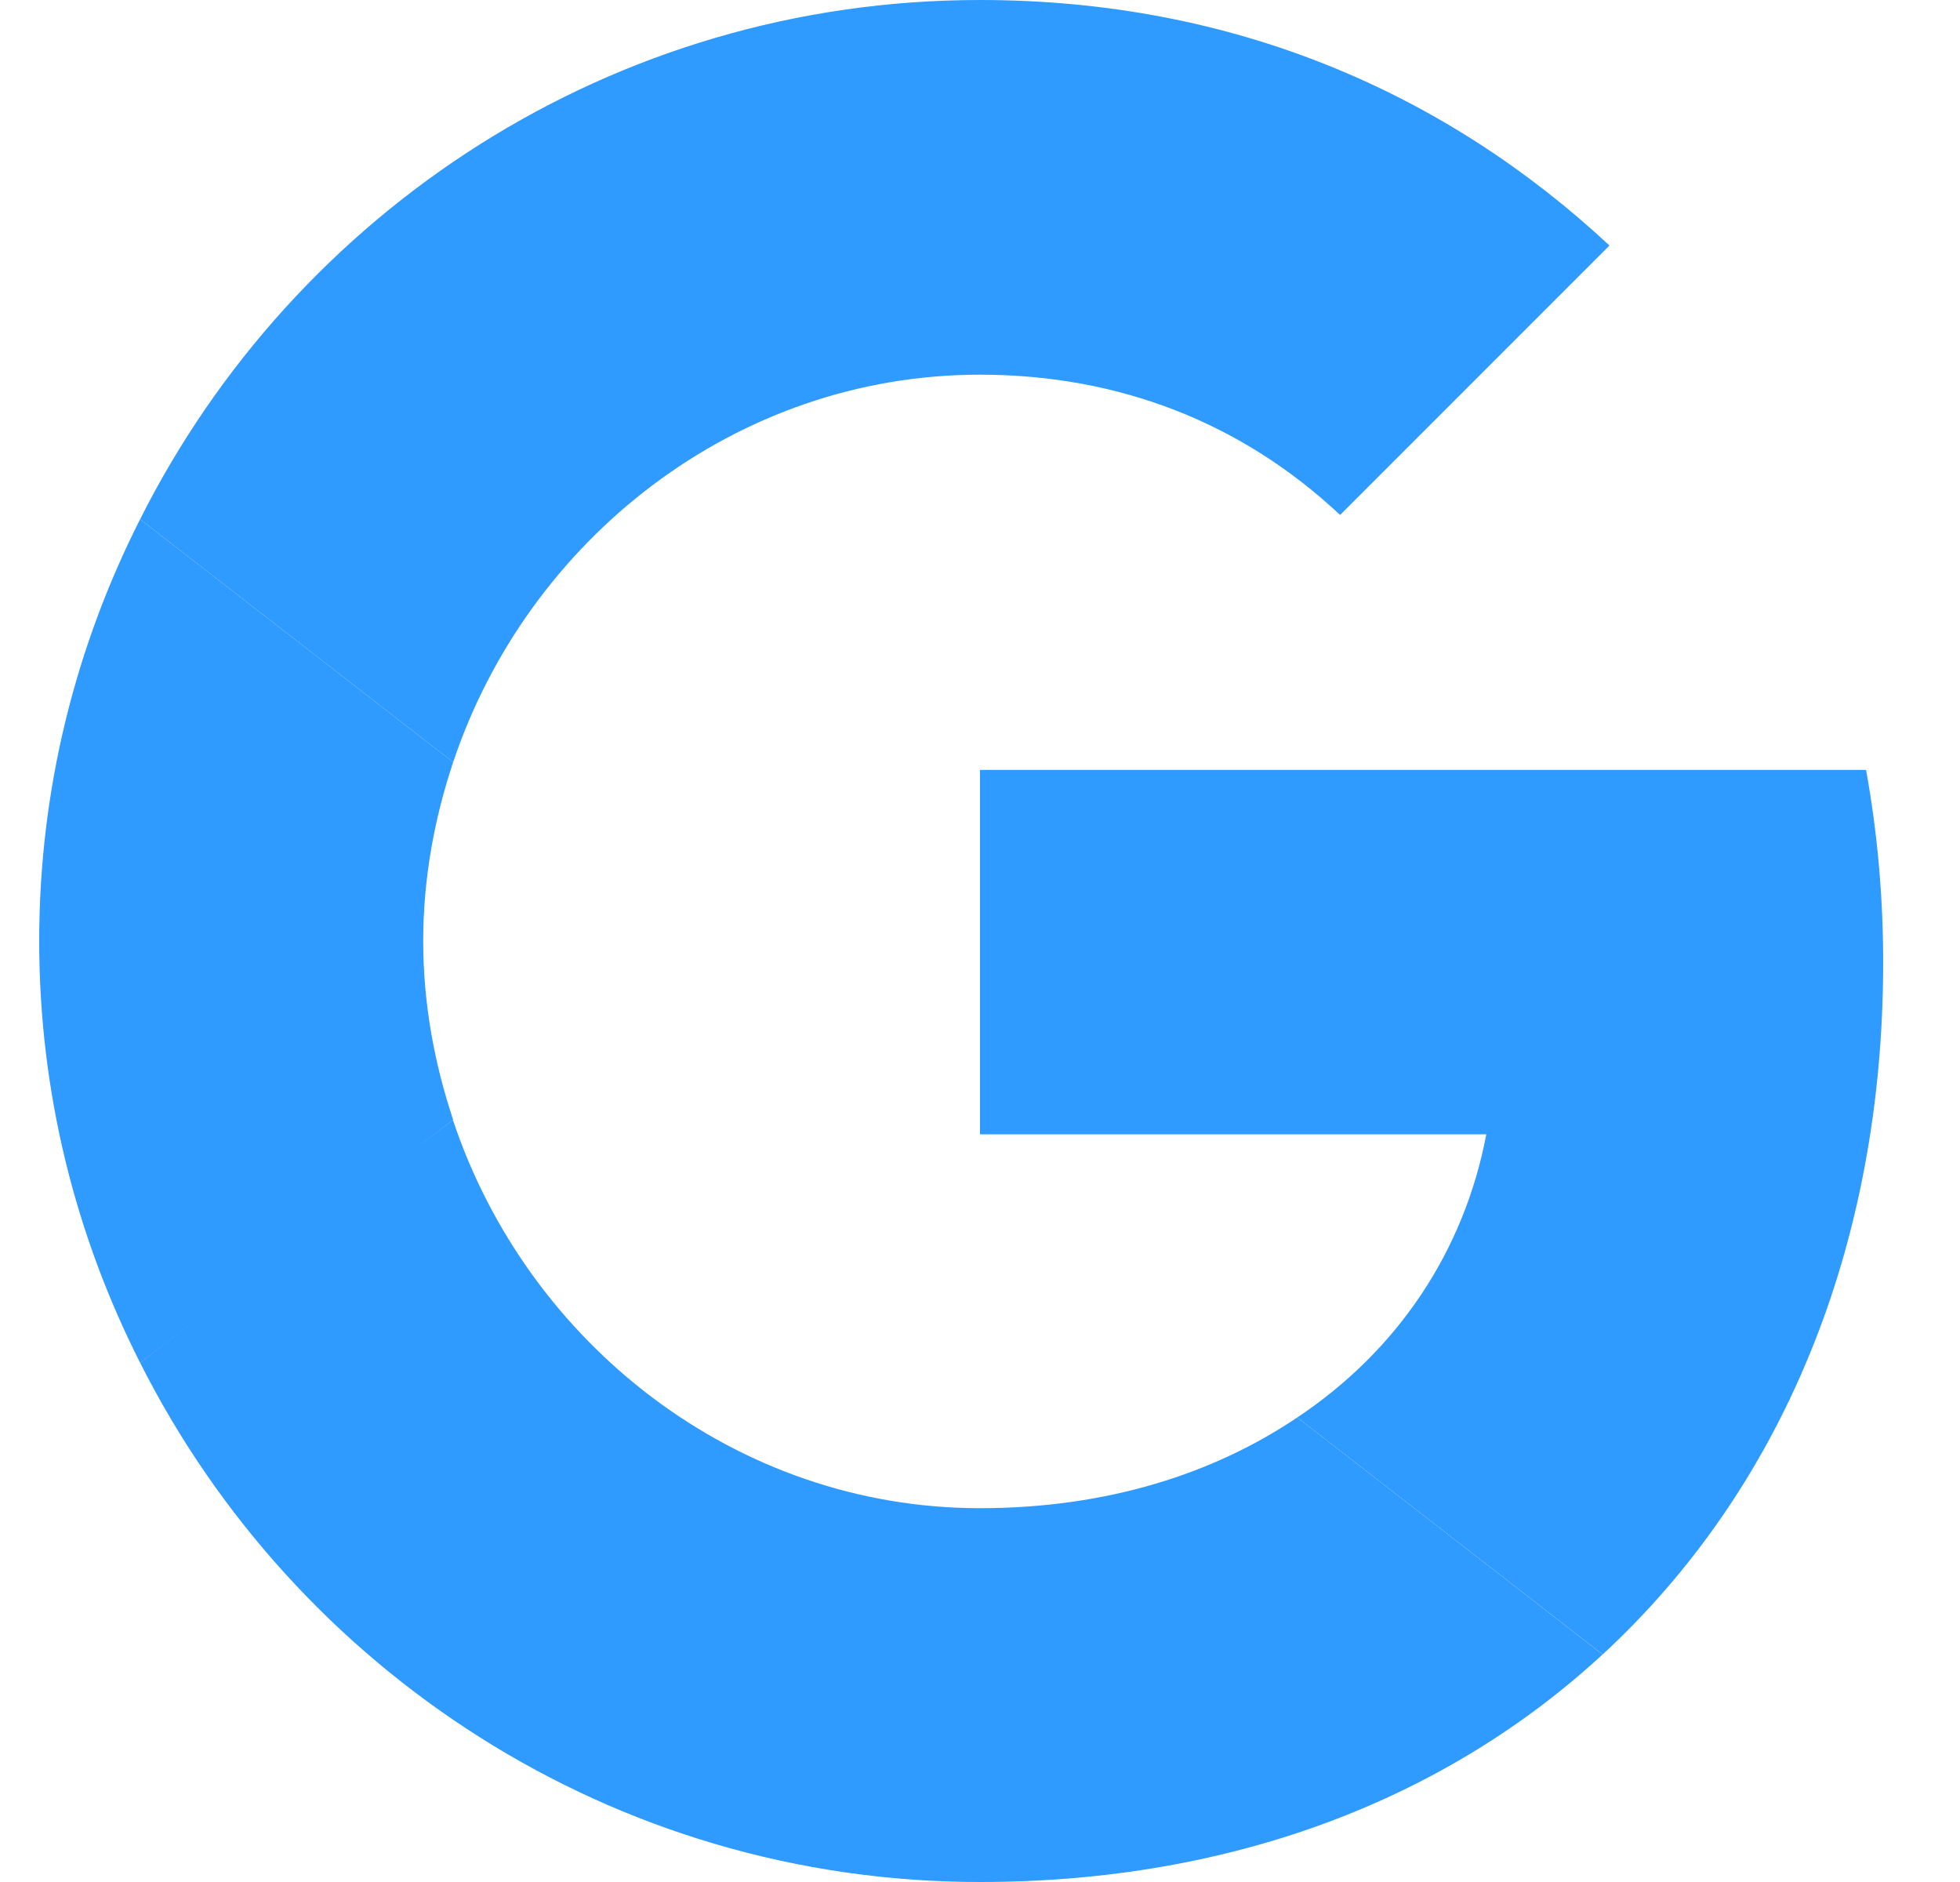
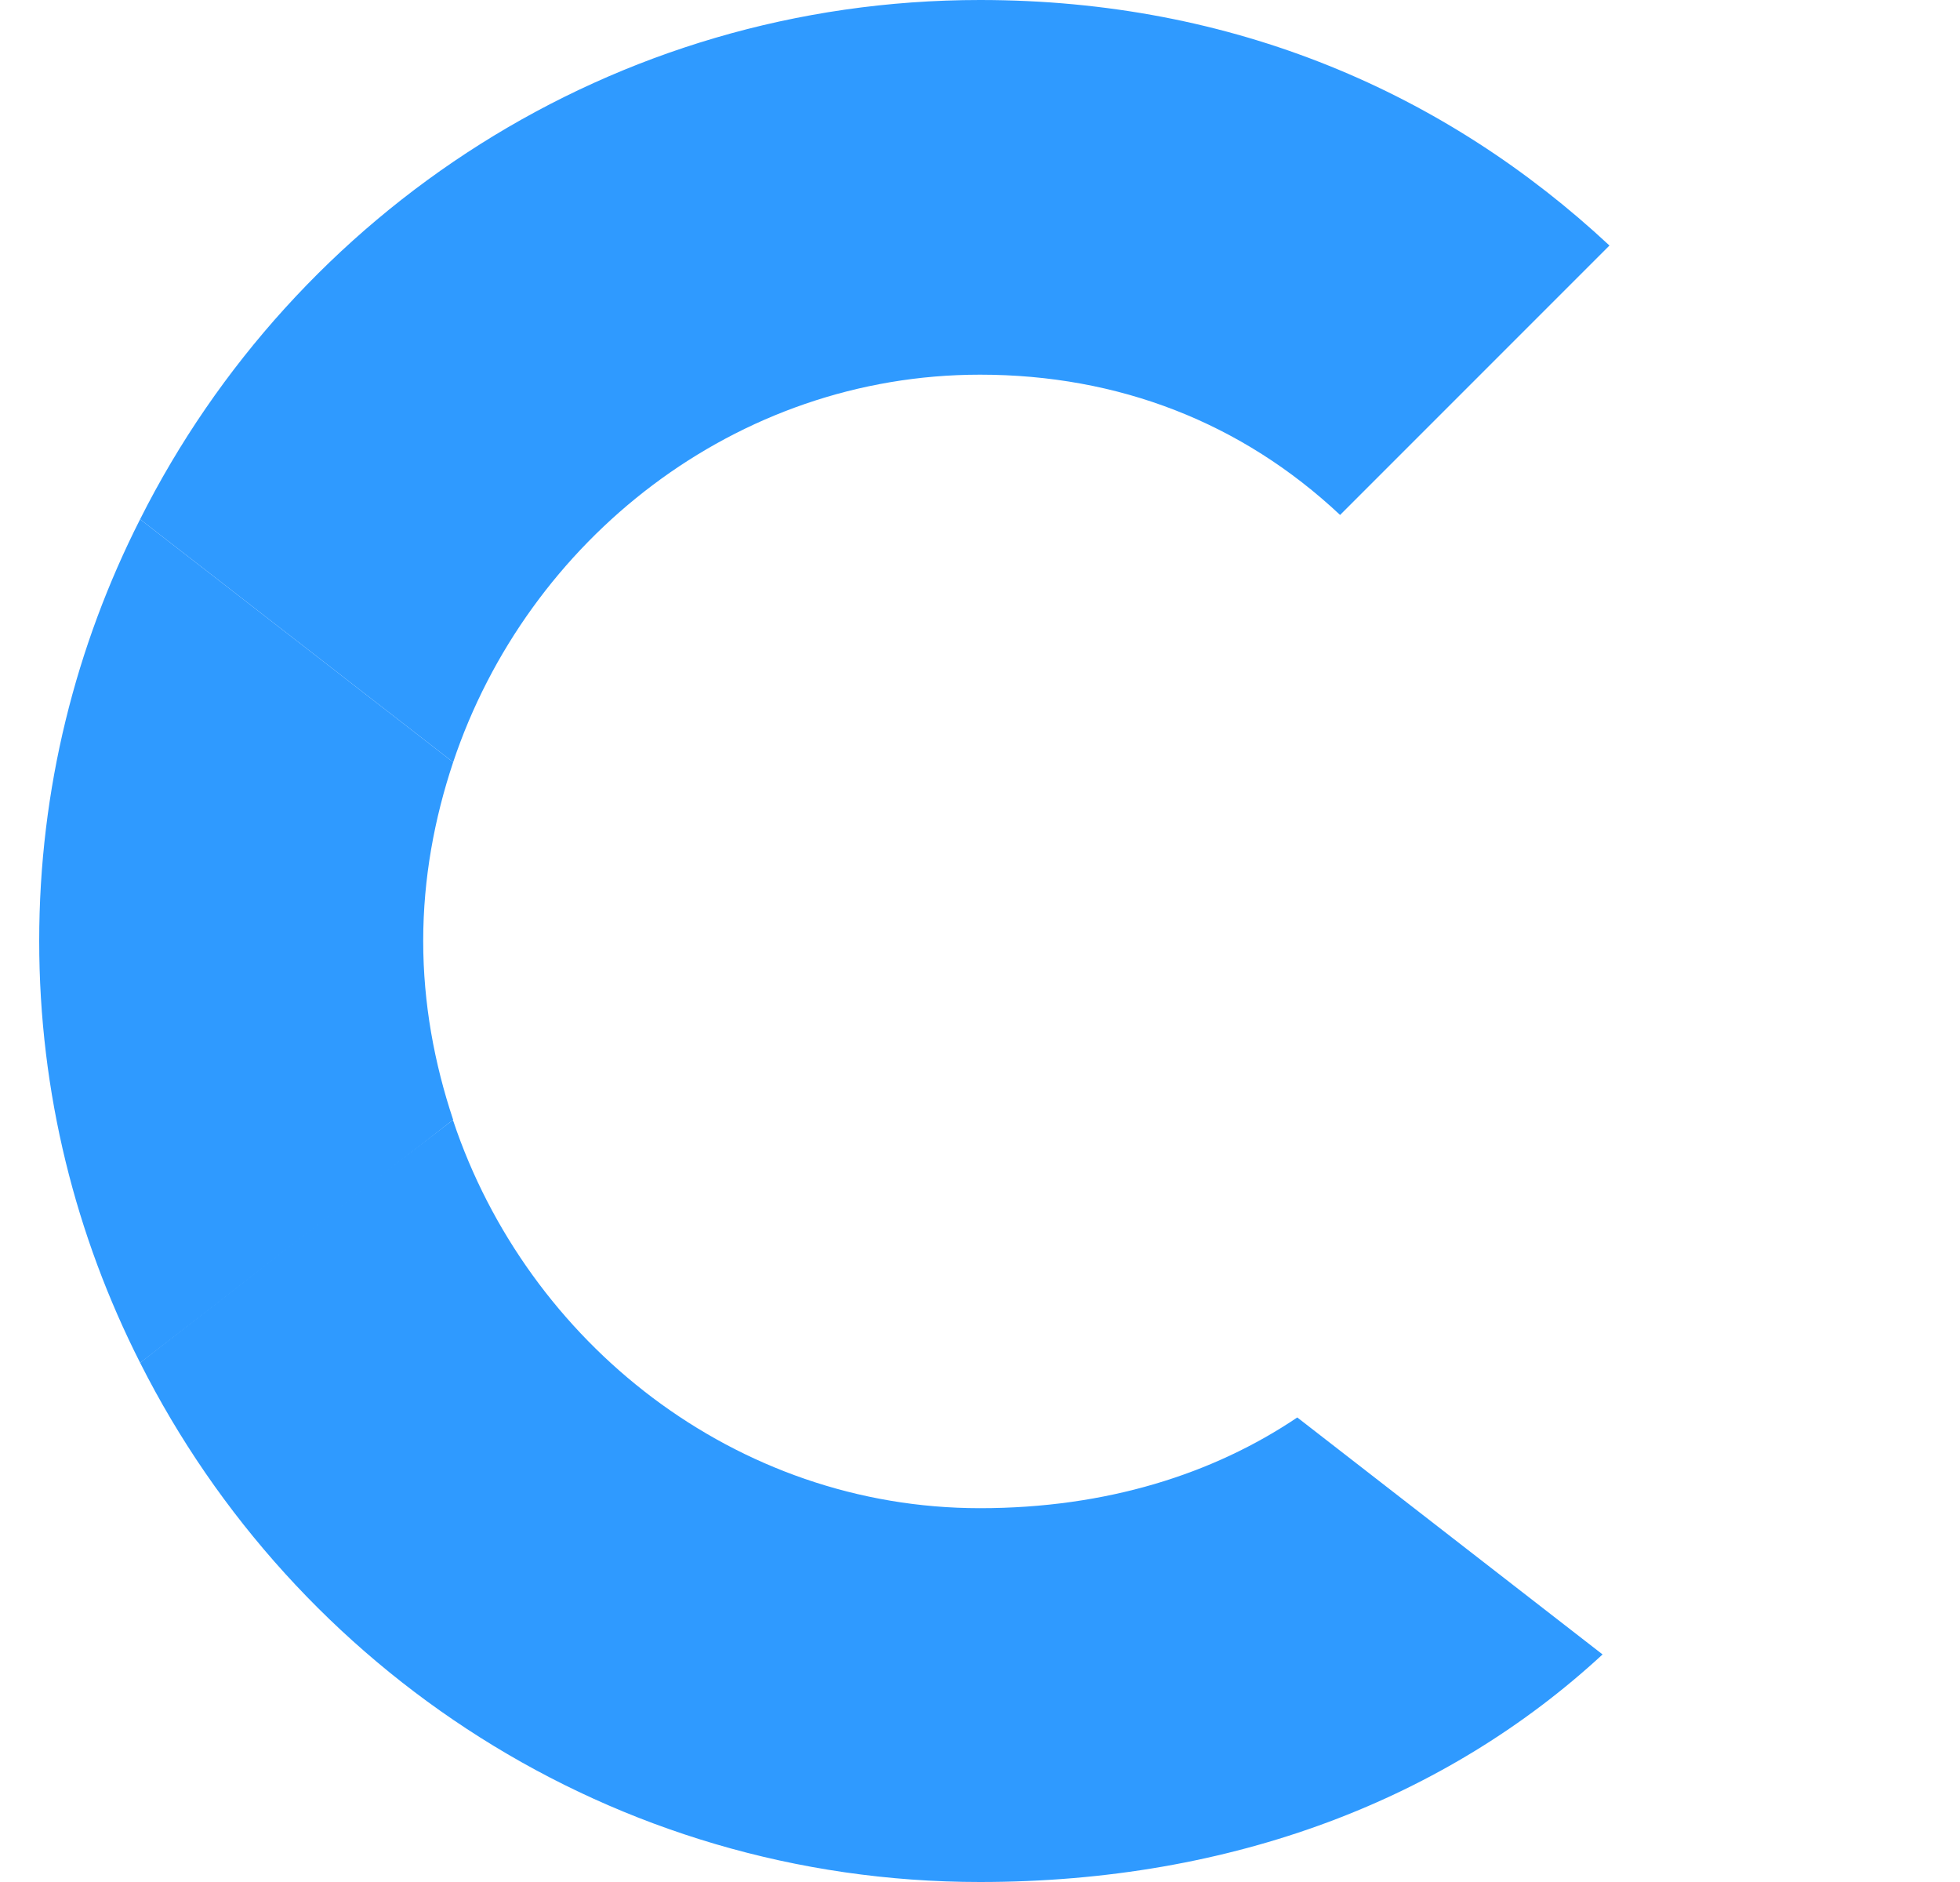
<svg xmlns="http://www.w3.org/2000/svg" width="25" height="24" viewBox="0 0 25 24" fill="none">
  <g clip-path="url(#clip0_141_671)">
-     <path d="M12.5 9.818V14.465H18.958C18.675 15.96 17.824 17.225 16.547 18.076L20.442 21.098C22.711 19.004 24.02 15.927 24.02 12.273C24.02 11.422 23.944 10.604 23.802 9.818L12.5 9.818Z" fill="#2F9AFF" />
    <path d="M5.775 14.284L4.896 14.956L1.787 17.378C3.762 21.294 7.809 24 12.499 24C15.739 24 18.456 22.931 20.441 21.098L16.547 18.076C15.478 18.796 14.114 19.233 12.499 19.233C9.38 19.233 6.729 17.127 5.78 14.291L5.775 14.284Z" fill="#2F9AFF" />
    <path d="M1.787 6.622C0.969 8.236 0.5 10.058 0.5 12C0.5 13.942 0.969 15.764 1.787 17.378C1.787 17.389 5.78 14.28 5.78 14.28C5.54 13.56 5.398 12.796 5.398 12C5.398 11.203 5.54 10.44 5.78 9.72L1.787 6.622Z" fill="#2F9AFF" />
    <path d="M12.5 4.778C14.267 4.778 15.838 5.389 17.093 6.567L20.529 3.131C18.445 1.189 15.74 0 12.5 0C7.809 0 3.762 2.695 1.787 6.622L5.78 9.72C6.729 6.884 9.38 4.778 12.5 4.778Z" fill="#2F9AFF" />
  </g>
  <defs>
    <clipPath id="clip0_141_671">
      <rect width="24" height="24" fill="white" transform="translate(0.5)" />
    </clipPath>
  </defs>
</svg>